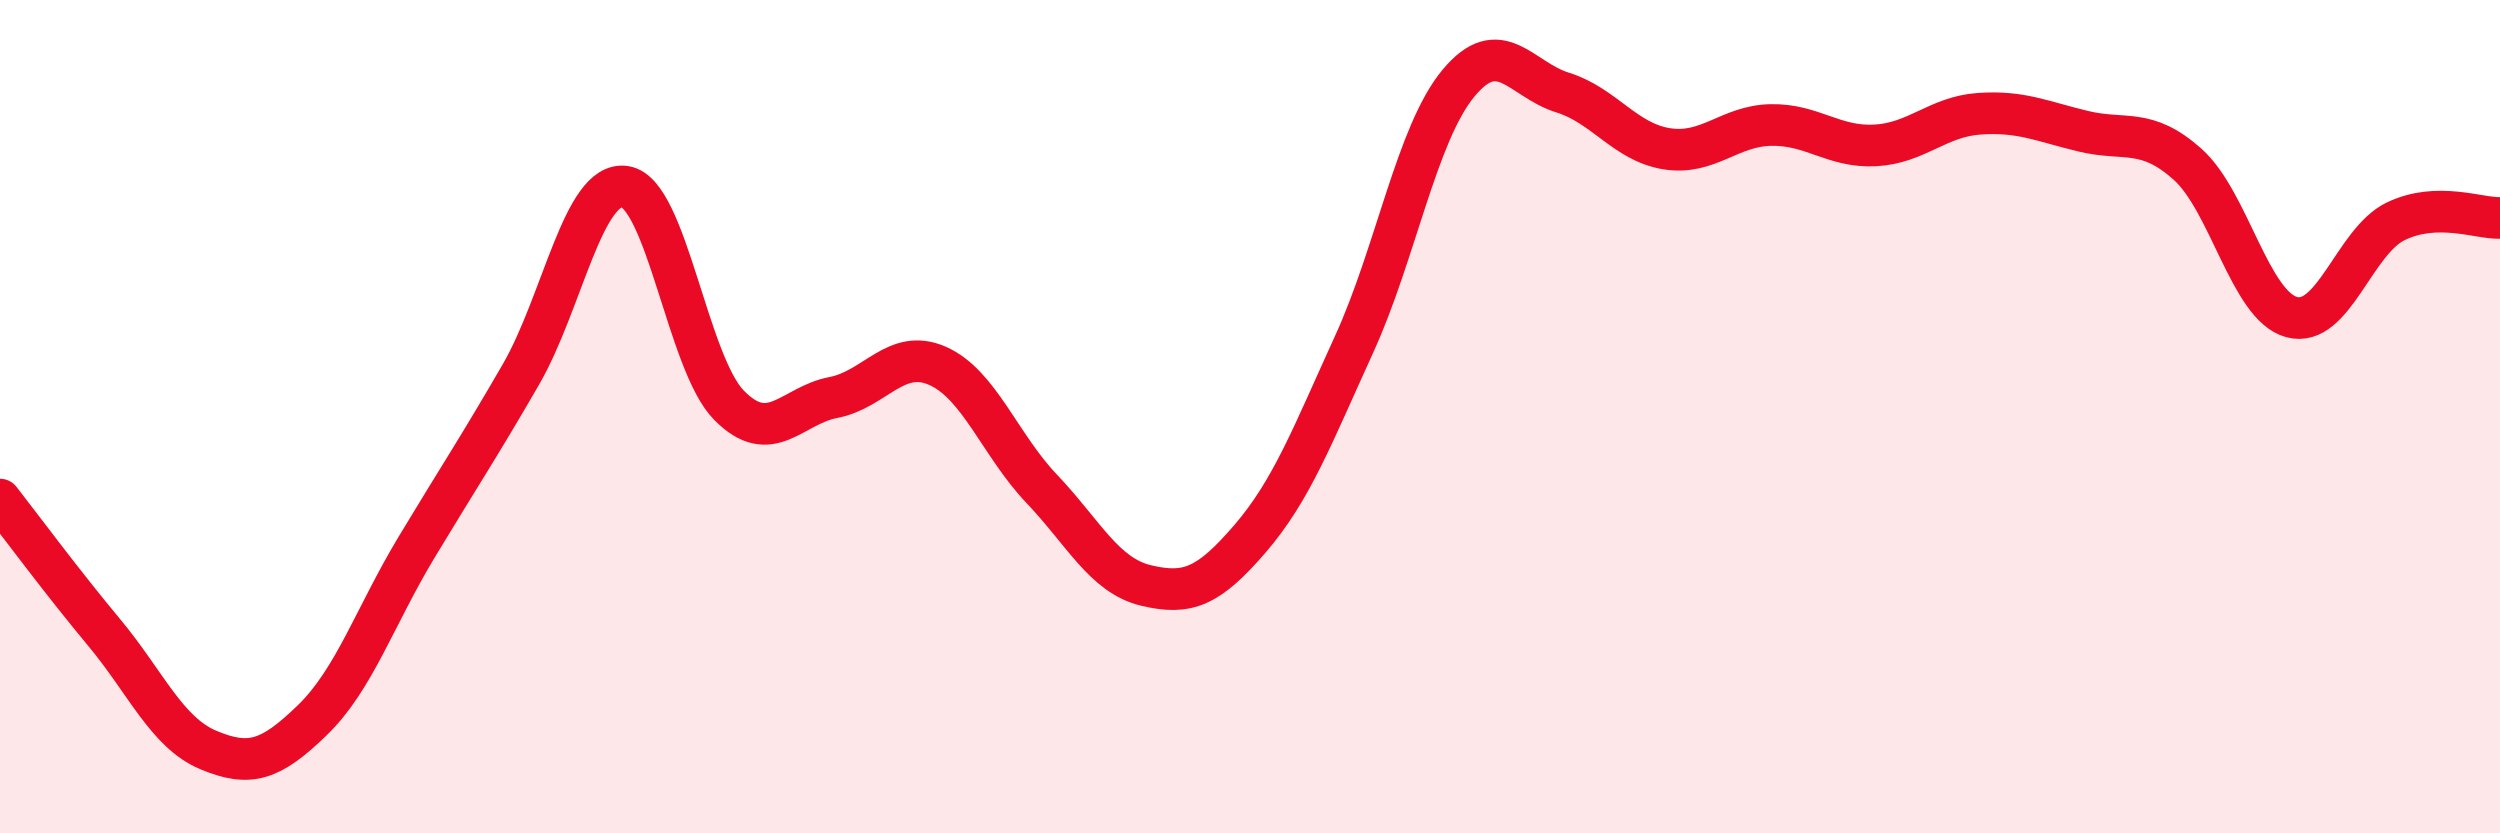
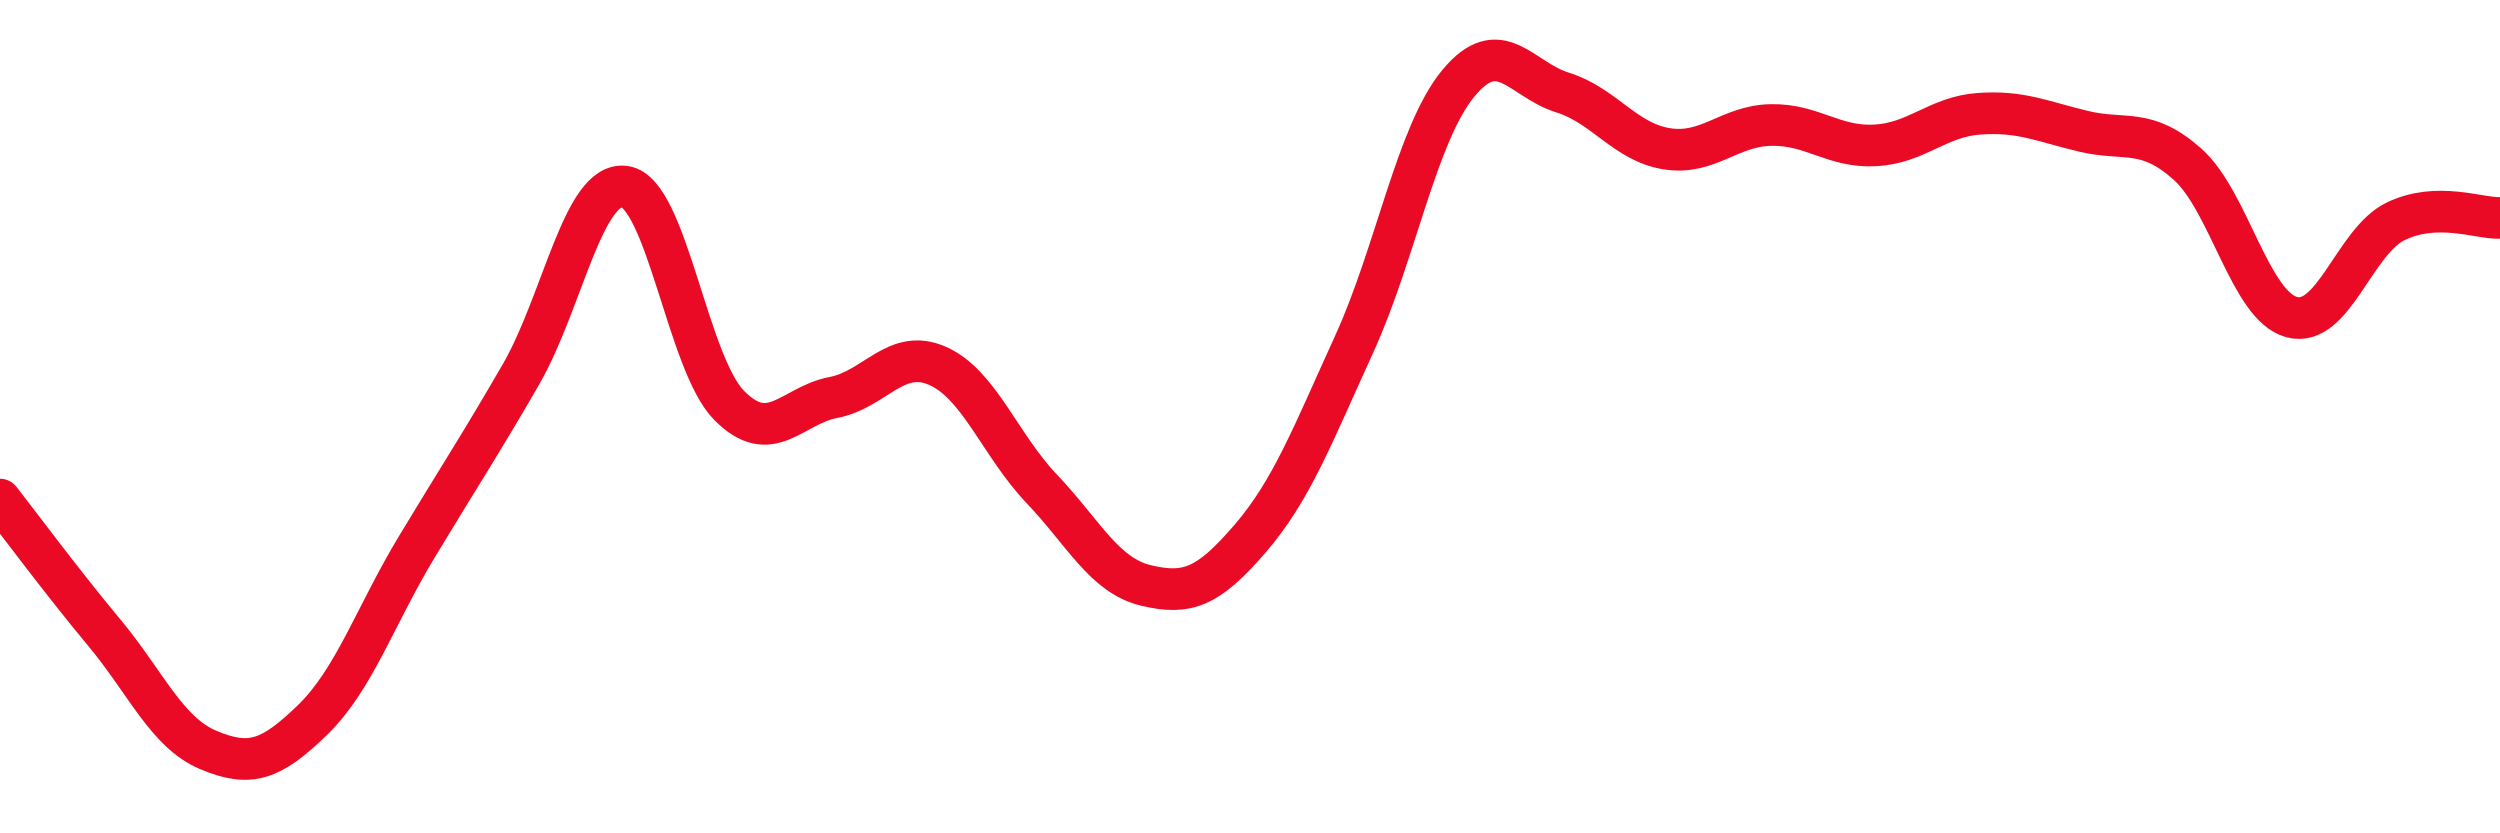
<svg xmlns="http://www.w3.org/2000/svg" width="60" height="20" viewBox="0 0 60 20">
-   <path d="M 0,11.99 C 0.5,12.63 1.5,13.98 2.5,15.18 C 3.5,16.38 4,17.58 5,18 C 6,18.42 6.5,18.25 7.5,17.28 C 8.5,16.31 9,14.79 10,13.13 C 11,11.47 11.5,10.72 12.5,8.99 C 13.5,7.26 14,4.33 15,4.48 C 16,4.63 16.5,8.72 17.5,9.73 C 18.5,10.74 19,9.73 20,9.54 C 21,9.35 21.5,8.34 22.5,8.78 C 23.5,9.22 24,10.68 25,11.73 C 26,12.78 26.5,13.81 27.5,14.05 C 28.5,14.29 29,14.09 30,12.93 C 31,11.77 31.5,10.45 32.5,8.26 C 33.5,6.07 34,3.21 35,2 C 36,0.79 36.5,1.91 37.5,2.22 C 38.5,2.53 39,3.41 40,3.57 C 41,3.73 41.5,3.02 42.5,3 C 43.5,2.98 44,3.54 45,3.49 C 46,3.44 46.5,2.8 47.5,2.73 C 48.5,2.66 49,2.91 50,3.15 C 51,3.39 51.5,3.05 52.5,3.94 C 53.5,4.83 54,7.34 55,7.61 C 56,7.88 56.5,5.79 57.5,5.31 C 58.5,4.83 59.5,5.25 60,5.23L60 20L0 20Z" fill="#EB0A25" opacity="0.1" stroke-linecap="round" stroke-linejoin="round" />
  <path d="M 0,11.99 C 0.5,12.63 1.5,13.98 2.5,15.18 C 3.5,16.38 4,17.58 5,18 C 6,18.42 6.5,18.25 7.5,17.28 C 8.5,16.31 9,14.79 10,13.13 C 11,11.47 11.5,10.72 12.5,8.99 C 13.5,7.26 14,4.33 15,4.48 C 16,4.63 16.5,8.72 17.5,9.73 C 18.5,10.74 19,9.73 20,9.54 C 21,9.35 21.5,8.34 22.5,8.78 C 23.5,9.22 24,10.68 25,11.73 C 26,12.78 26.5,13.81 27.5,14.05 C 28.5,14.29 29,14.09 30,12.93 C 31,11.77 31.5,10.45 32.5,8.26 C 33.5,6.07 34,3.21 35,2 C 36,0.79 36.5,1.91 37.5,2.22 C 38.5,2.53 39,3.41 40,3.57 C 41,3.73 41.5,3.02 42.5,3 C 43.5,2.98 44,3.54 45,3.49 C 46,3.44 46.5,2.8 47.5,2.73 C 48.5,2.66 49,2.91 50,3.15 C 51,3.39 51.5,3.05 52.5,3.94 C 53.5,4.83 54,7.34 55,7.61 C 56,7.88 56.5,5.79 57.5,5.31 C 58.5,4.83 59.5,5.25 60,5.23" stroke="#EB0A25" stroke-width="1" fill="none" stroke-linecap="round" stroke-linejoin="round" />
</svg>